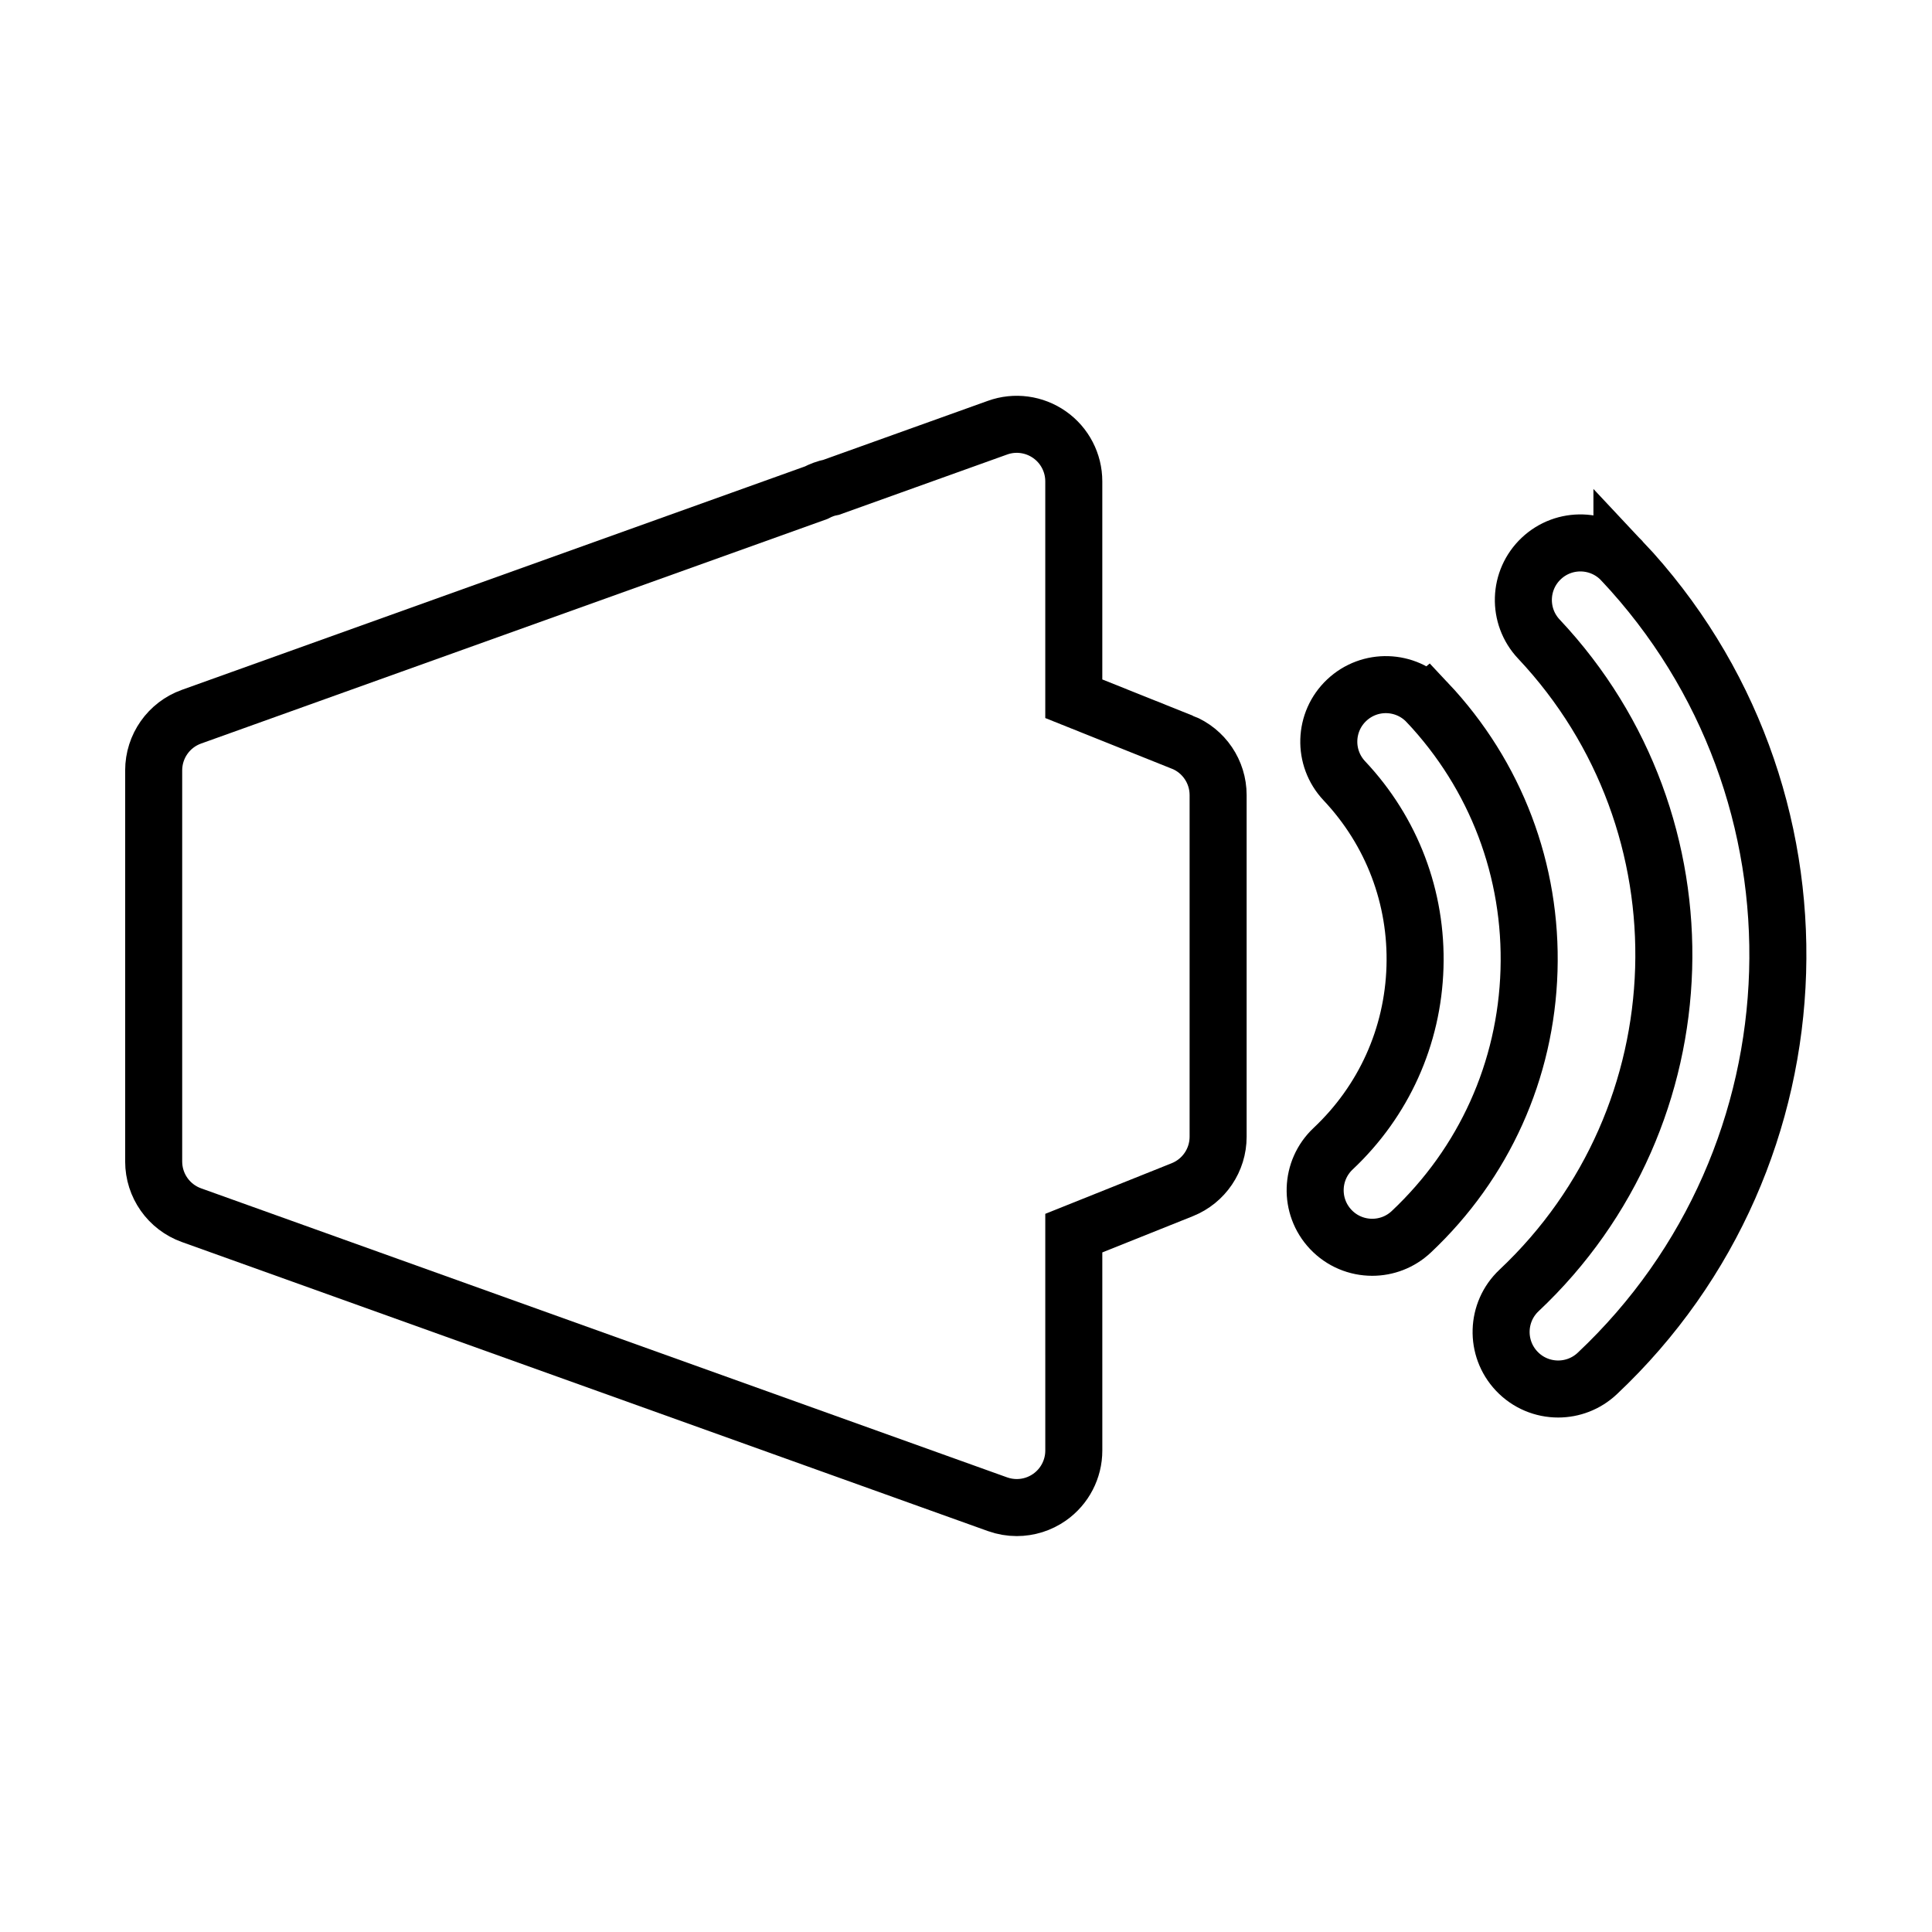
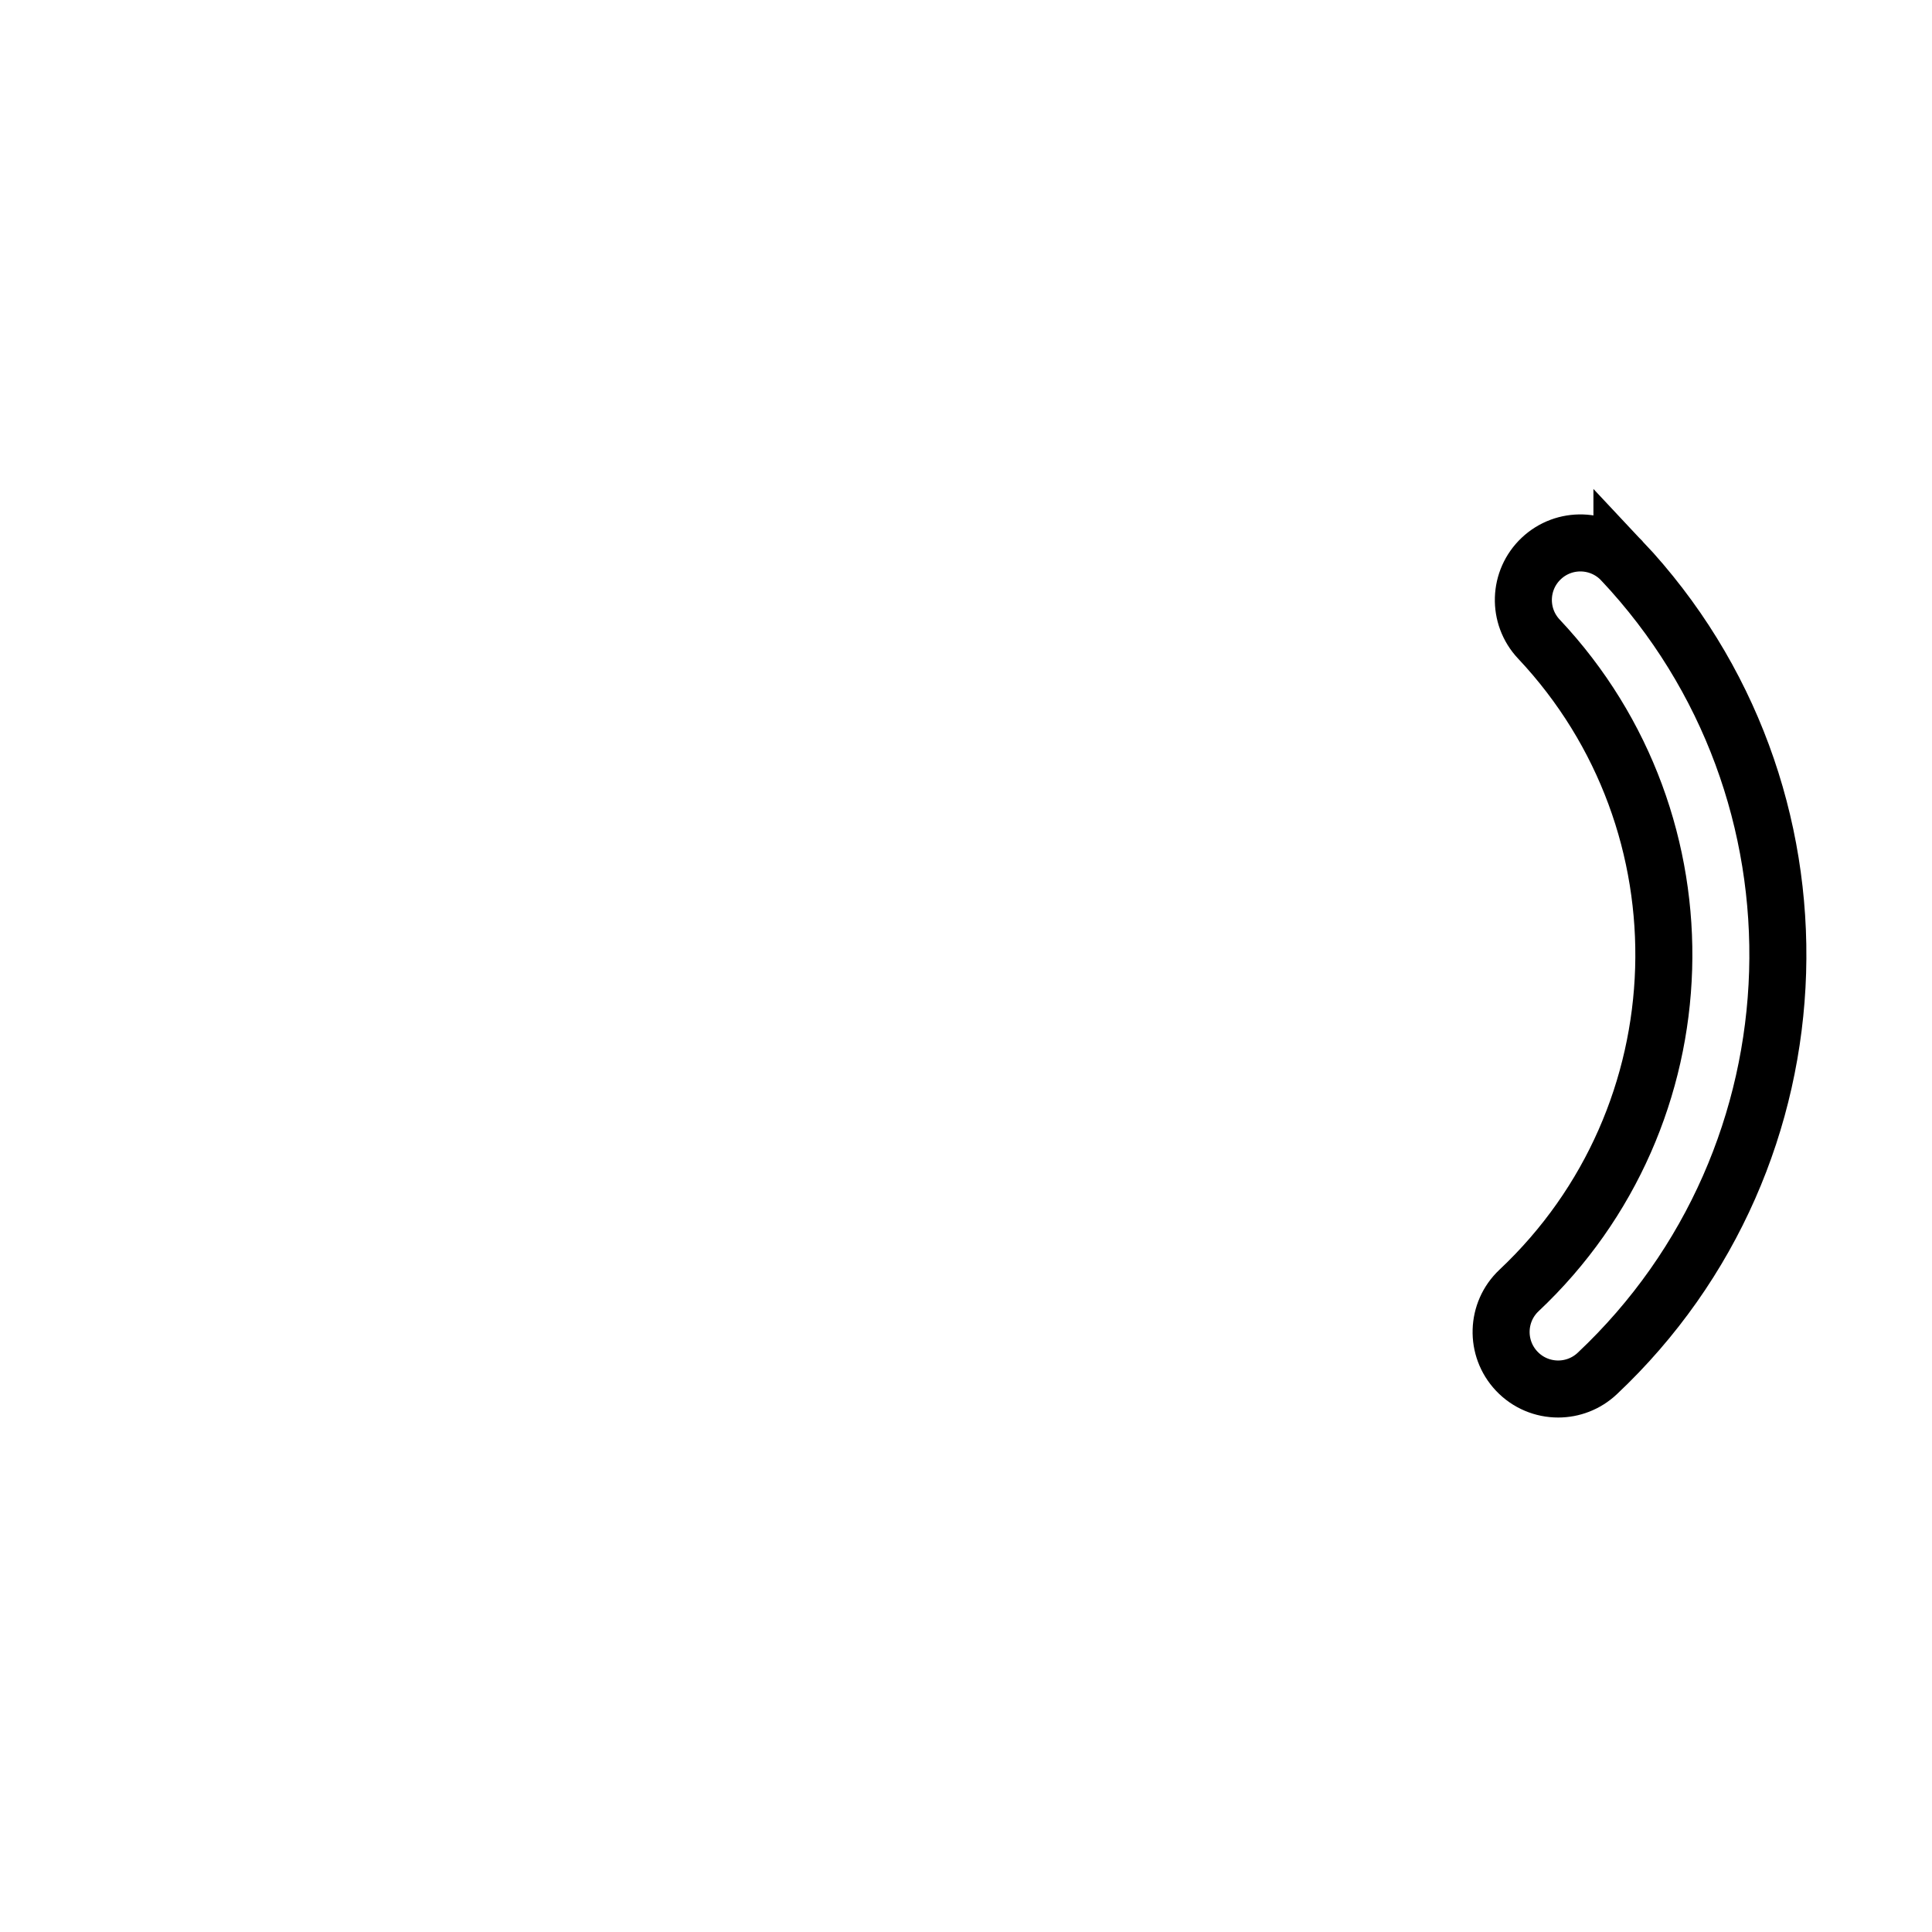
<svg xmlns="http://www.w3.org/2000/svg" width="800px" height="800px" version="1.1" viewBox="144 144 512 512">
  <defs>
    <clipPath id="c">
-       <path d="m148.09 148.09h503.81v503.81h-503.81z" />
-     </clipPath>
+       </clipPath>
    <clipPath id="b">
      <path d="m278 148.09h373.9v503.81h-373.9z" />
    </clipPath>
    <clipPath id="a">
      <path d="m328 148.09h323.9v503.81h-323.9z" />
    </clipPath>
  </defs>
  <g>
    <g clip-path="url(#c)">
      <path transform="matrix(5.038 0 0 5.038 148.09 148.09)" d="m61.379 38.229-5.707-2.285v-11.435c0-0.976-0.475-1.892-1.273-2.453-0.799-0.563-1.823-0.702-2.739-0.371l-8.736 3.133c-0.289 0.055-0.557 0.159-0.81 0.29l-32.855 11.781c-1.192 0.427-1.987 1.557-1.987 2.824v20.572c0 1.267 0.795 2.396 1.987 2.824l42.401 15.205c0.33 0.118 0.672 0.176 1.013 0.176 0.61 0 1.214-0.186 1.727-0.547 0.798-0.562 1.273-1.477 1.273-2.453l-7.75e-4 -11.436 5.707-2.285c1.138-0.456 1.885-1.559 1.885-2.785v-17.972c0-1.226-0.747-2.329-1.885-2.785z" fill="none" stroke="#000000" stroke-miterlimit="10" stroke-width="3" />
    </g>
    <g clip-path="url(#b)">
-       <path transform="matrix(5.038 0 0 5.038 148.09 148.09)" d="m74.271 36.146c-1.137-1.207-3.034-1.265-4.241-0.128-1.207 1.135-1.264 3.034-0.128 4.241 2.509 2.666 3.829 6.146 3.718 9.799s-1.641 7.046-4.307 9.555c-1.207 1.136-1.265 3.034-0.129 4.241 0.59 0.627 1.387 0.944 2.186 0.944 0.737 0 1.476-0.27 2.055-0.815 3.833-3.607 6.033-8.488 6.193-13.743 0.161-5.255-1.738-10.262-5.346-14.095z" fill="none" stroke="#000000" stroke-miterlimit="10" stroke-width="3" />
-     </g>
+       </g>
    <g clip-path="url(#a)">
      <path transform="matrix(5.038 0 0 5.038 148.09 148.09)" d="m84.506 28.692c-1.137-1.207-3.035-1.265-4.241-0.129-1.207 1.136-1.265 3.034-0.129 4.241 9.159 9.734 8.691 25.104-1.042 34.264-1.207 1.135-1.264 3.034-0.128 4.241 0.59 0.627 1.387 0.944 2.185 0.944 0.737 0 1.476-0.27 2.056-0.815 12.142-11.429 12.725-30.604 1.299-42.747z" fill="none" stroke="#000000" stroke-miterlimit="10" stroke-width="3" />
    </g>
  </g>
</svg>